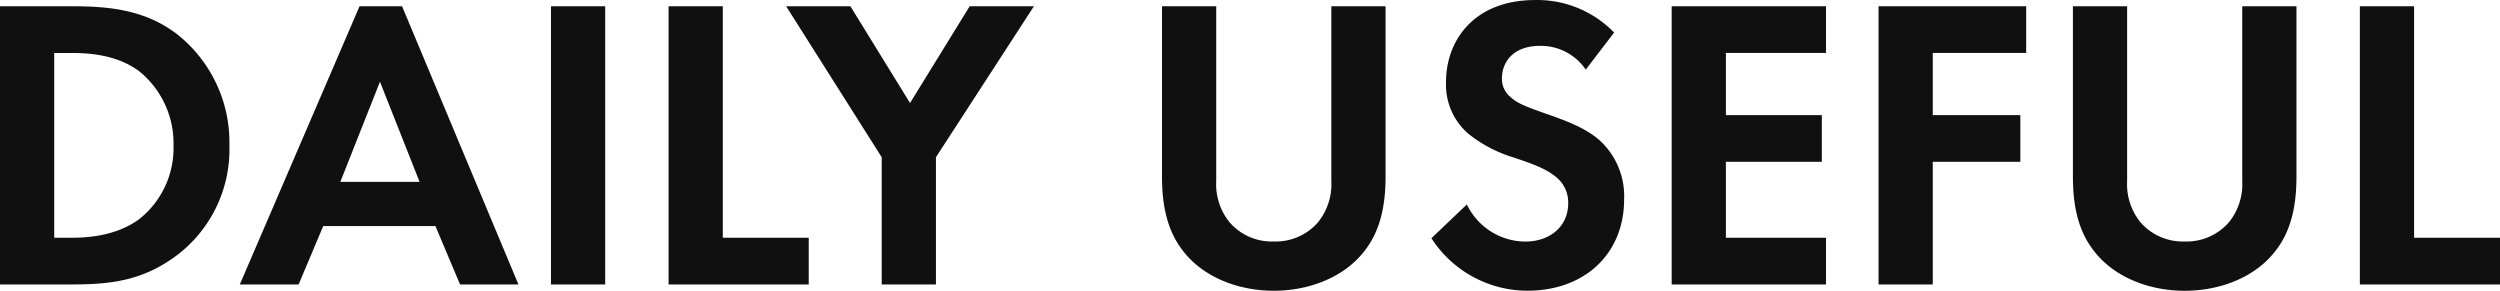
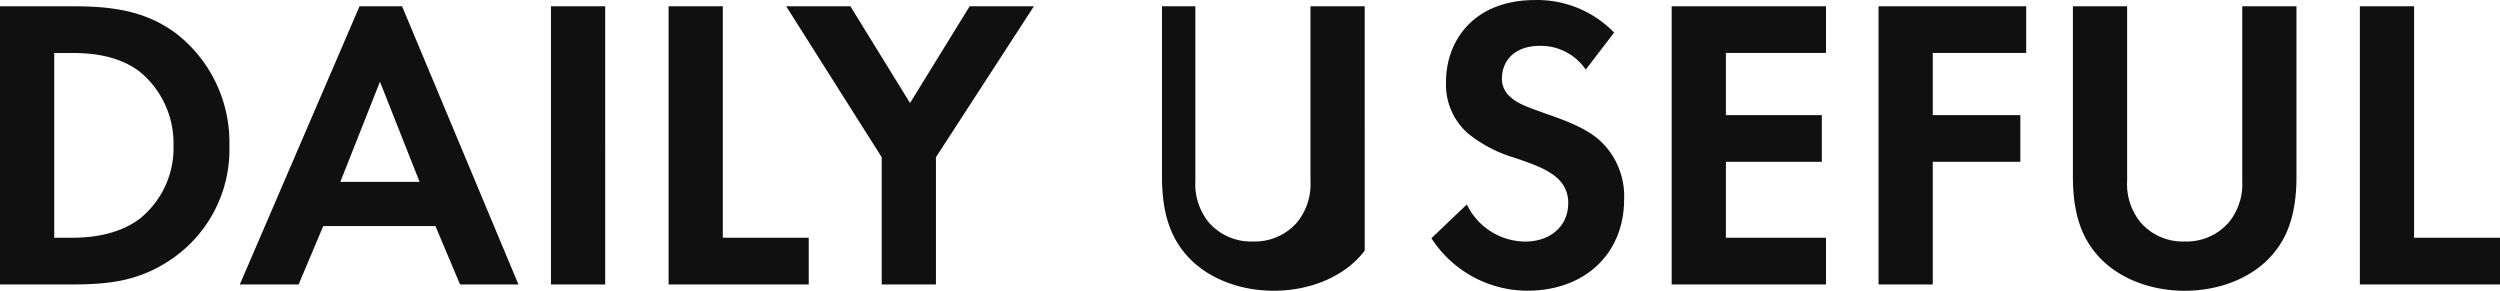
<svg xmlns="http://www.w3.org/2000/svg" width="305.694" height="35.547" viewBox="0 0 305.694 35.547">
-   <path fill="#101010" d="M0 .765v34.017h8.772c4.743 0 8.466-.459 12.444-3.264a16.22 16.22 0 0 0 6.834-13.719 16.84 16.84 0 0 0-6.526-13.717C17.75 1.277 13.619.767 8.876.767Zm6.63 5.712h2.04c2.244 0 5.61.2 8.364 2.244a11.34 11.34 0 0 1 4.182 9.078 11.07 11.07 0 0 1-4.233 9.027c-2.958 2.142-6.63 2.244-8.313 2.244H6.63Zm49.623 28.305h7.14L49.164.765h-5.2l-14.64 34.017h7.191l3.009-7.14h13.72ZM41.616 22.236l4.845-12.24 4.845 12.24ZM67.371.765v34.017h6.63V.765Zm14.382 0v34.017h17.136V29.07H88.383V.77Zm26.061 34.017h6.63V19.227L126.424.765h-7.854l-7.293 11.832L103.984.765H96.13l11.684 18.462ZM142.086.765v20.808c0 3.213.51 6.477 2.55 9.078 2.448 3.213 6.732 4.9 11.118 4.9s8.67-1.683 11.118-4.9c2.04-2.6 2.55-5.865 2.55-9.078V.765h-6.63v21.369a7.4 7.4 0 0 1-1.632 5.048 6.85 6.85 0 0 1-5.406 2.346 6.85 6.85 0 0 1-5.406-2.346 7.4 7.4 0 0 1-1.632-5.049V.765Zm55.284 3.217a13.08 13.08 0 0 0-9.639-3.978c-7.548 0-10.914 5-10.914 10a7.92 7.92 0 0 0 2.7 6.324 16.4 16.4 0 0 0 5.661 2.958c1.938.663 3.978 1.326 5.253 2.5a3.95 3.95 0 0 1 1.326 3.06c0 2.856-2.244 4.692-5.253 4.692a7.98 7.98 0 0 1-7.14-4.539l-4.335 4.131a14 14 0 0 0 11.733 6.417c7.038 0 11.832-4.539 11.832-11.169a9.25 9.25 0 0 0-2.907-7.14c-1.734-1.581-4.233-2.5-6.885-3.417-2.142-.765-3.264-1.173-4.08-1.938a2.87 2.87 0 0 1-1.071-2.3c0-1.734 1.122-3.978 4.692-3.978a6.65 6.65 0 0 1 5.559 2.907ZM223.278.769h-18.87v34.013h18.87V29.07h-12.24v-9.282h11.73v-5.712h-11.73v-7.6h12.24Zm24.48 0h-18.054v34.013h6.63V19.788h10.71v-5.712h-10.71v-7.6h11.424Zm5.712 0v20.808c0 3.213.51 6.477 2.55 9.078 2.448 3.213 6.732 4.9 11.118 4.9s8.67-1.683 11.118-4.9c2.04-2.6 2.55-5.865 2.55-9.078V.765h-6.63v21.369a7.4 7.4 0 0 1-1.632 5.048 6.85 6.85 0 0 1-5.406 2.346 6.85 6.85 0 0 1-5.406-2.346 7.4 7.4 0 0 1-1.632-5.049V.765Zm35.088 0v34.013h17.136V29.07h-10.506V.77Z" data-name="Path 121669" />
+   <path fill="#101010" d="M0 .765v34.017h8.772c4.743 0 8.466-.459 12.444-3.264a16.22 16.22 0 0 0 6.834-13.719 16.84 16.84 0 0 0-6.526-13.717C17.75 1.277 13.619.767 8.876.767Zm6.63 5.712h2.04c2.244 0 5.61.2 8.364 2.244a11.34 11.34 0 0 1 4.182 9.078 11.07 11.07 0 0 1-4.233 9.027c-2.958 2.142-6.63 2.244-8.313 2.244H6.63Zm49.623 28.305h7.14L49.164.765h-5.2l-14.64 34.017h7.191l3.009-7.14h13.72ZM41.616 22.236l4.845-12.24 4.845 12.24ZM67.371.765v34.017h6.63V.765Zm14.382 0v34.017h17.136V29.07H88.383V.77Zm26.061 34.017h6.63V19.227L126.424.765h-7.854l-7.293 11.832L103.984.765H96.13l11.684 18.462ZM142.086.765v20.808c0 3.213.51 6.477 2.55 9.078 2.448 3.213 6.732 4.9 11.118 4.9s8.67-1.683 11.118-4.9V.765h-6.63v21.369a7.4 7.4 0 0 1-1.632 5.048 6.85 6.85 0 0 1-5.406 2.346 6.85 6.85 0 0 1-5.406-2.346 7.4 7.4 0 0 1-1.632-5.049V.765Zm55.284 3.217a13.08 13.08 0 0 0-9.639-3.978c-7.548 0-10.914 5-10.914 10a7.92 7.92 0 0 0 2.7 6.324 16.4 16.4 0 0 0 5.661 2.958c1.938.663 3.978 1.326 5.253 2.5a3.95 3.95 0 0 1 1.326 3.06c0 2.856-2.244 4.692-5.253 4.692a7.98 7.98 0 0 1-7.14-4.539l-4.335 4.131a14 14 0 0 0 11.733 6.417c7.038 0 11.832-4.539 11.832-11.169a9.25 9.25 0 0 0-2.907-7.14c-1.734-1.581-4.233-2.5-6.885-3.417-2.142-.765-3.264-1.173-4.08-1.938a2.87 2.87 0 0 1-1.071-2.3c0-1.734 1.122-3.978 4.692-3.978a6.65 6.65 0 0 1 5.559 2.907ZM223.278.769h-18.87v34.013h18.87V29.07h-12.24v-9.282h11.73v-5.712h-11.73v-7.6h12.24Zm24.48 0h-18.054v34.013h6.63V19.788h10.71v-5.712h-10.71v-7.6h11.424Zm5.712 0v20.808c0 3.213.51 6.477 2.55 9.078 2.448 3.213 6.732 4.9 11.118 4.9s8.67-1.683 11.118-4.9c2.04-2.6 2.55-5.865 2.55-9.078V.765h-6.63v21.369a7.4 7.4 0 0 1-1.632 5.048 6.85 6.85 0 0 1-5.406 2.346 6.85 6.85 0 0 1-5.406-2.346 7.4 7.4 0 0 1-1.632-5.049V.765Zm35.088 0v34.013h17.136V29.07h-10.506V.77Z" data-name="Path 121669" />
</svg>